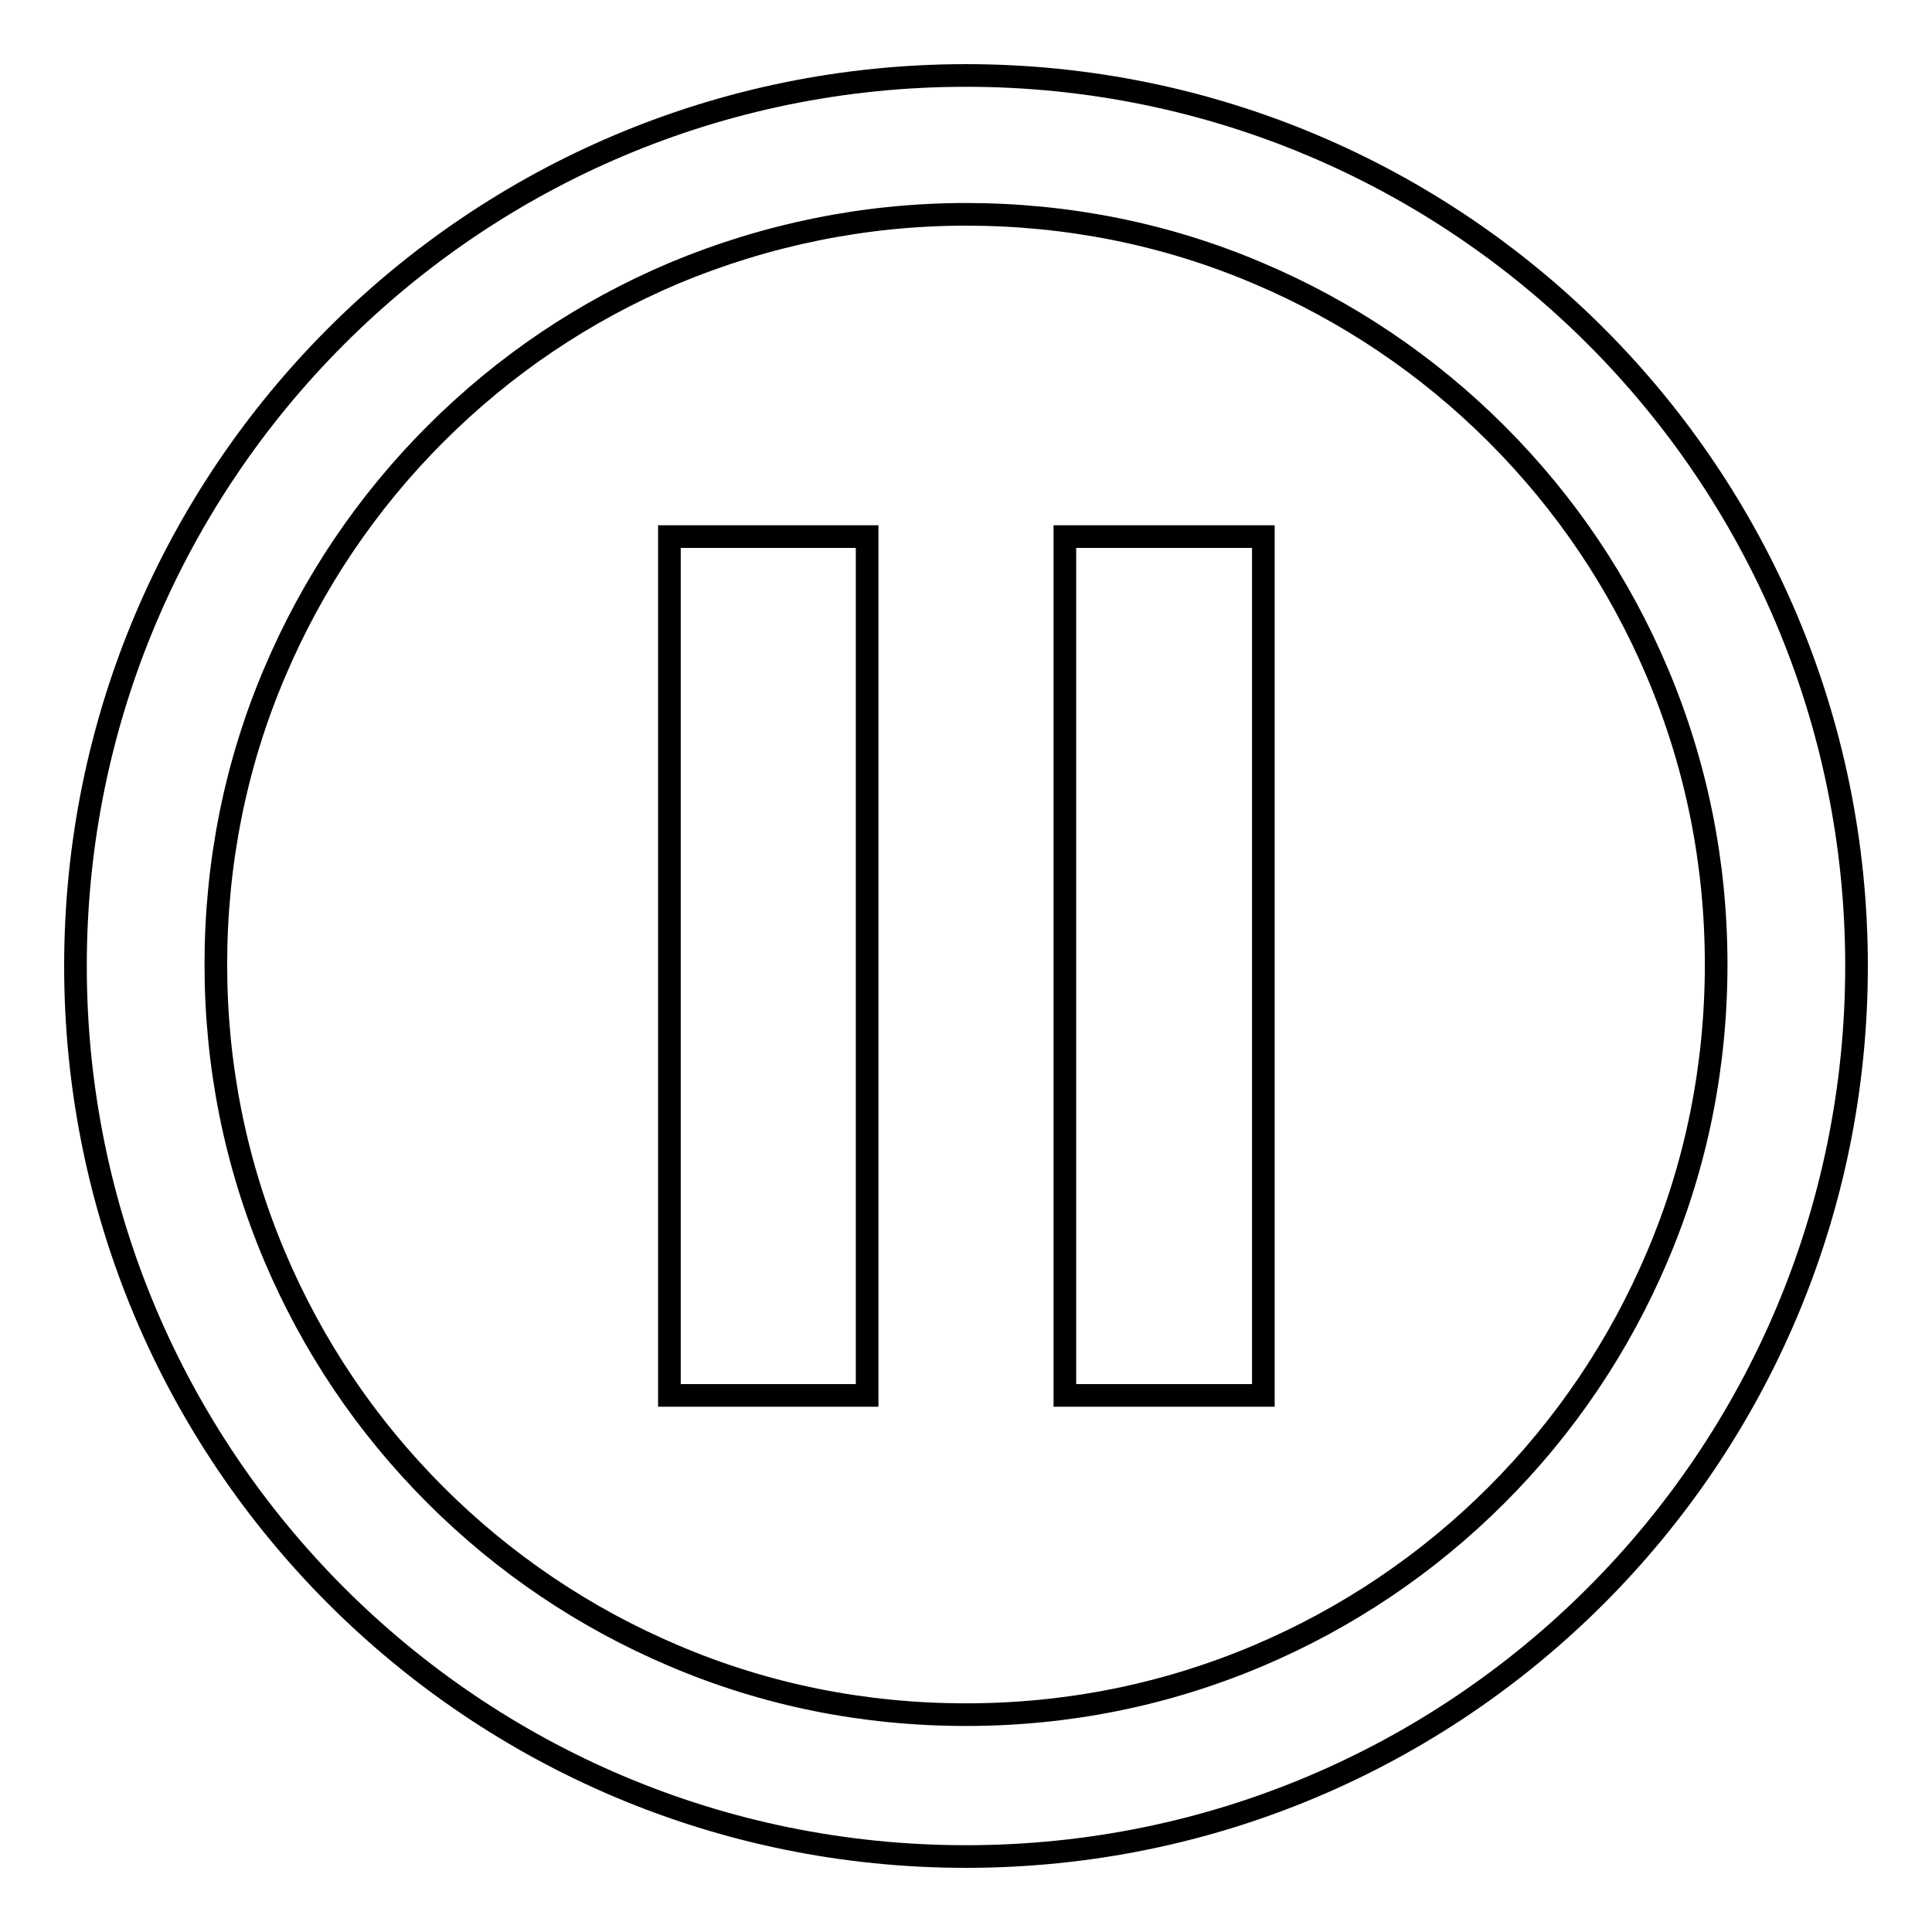
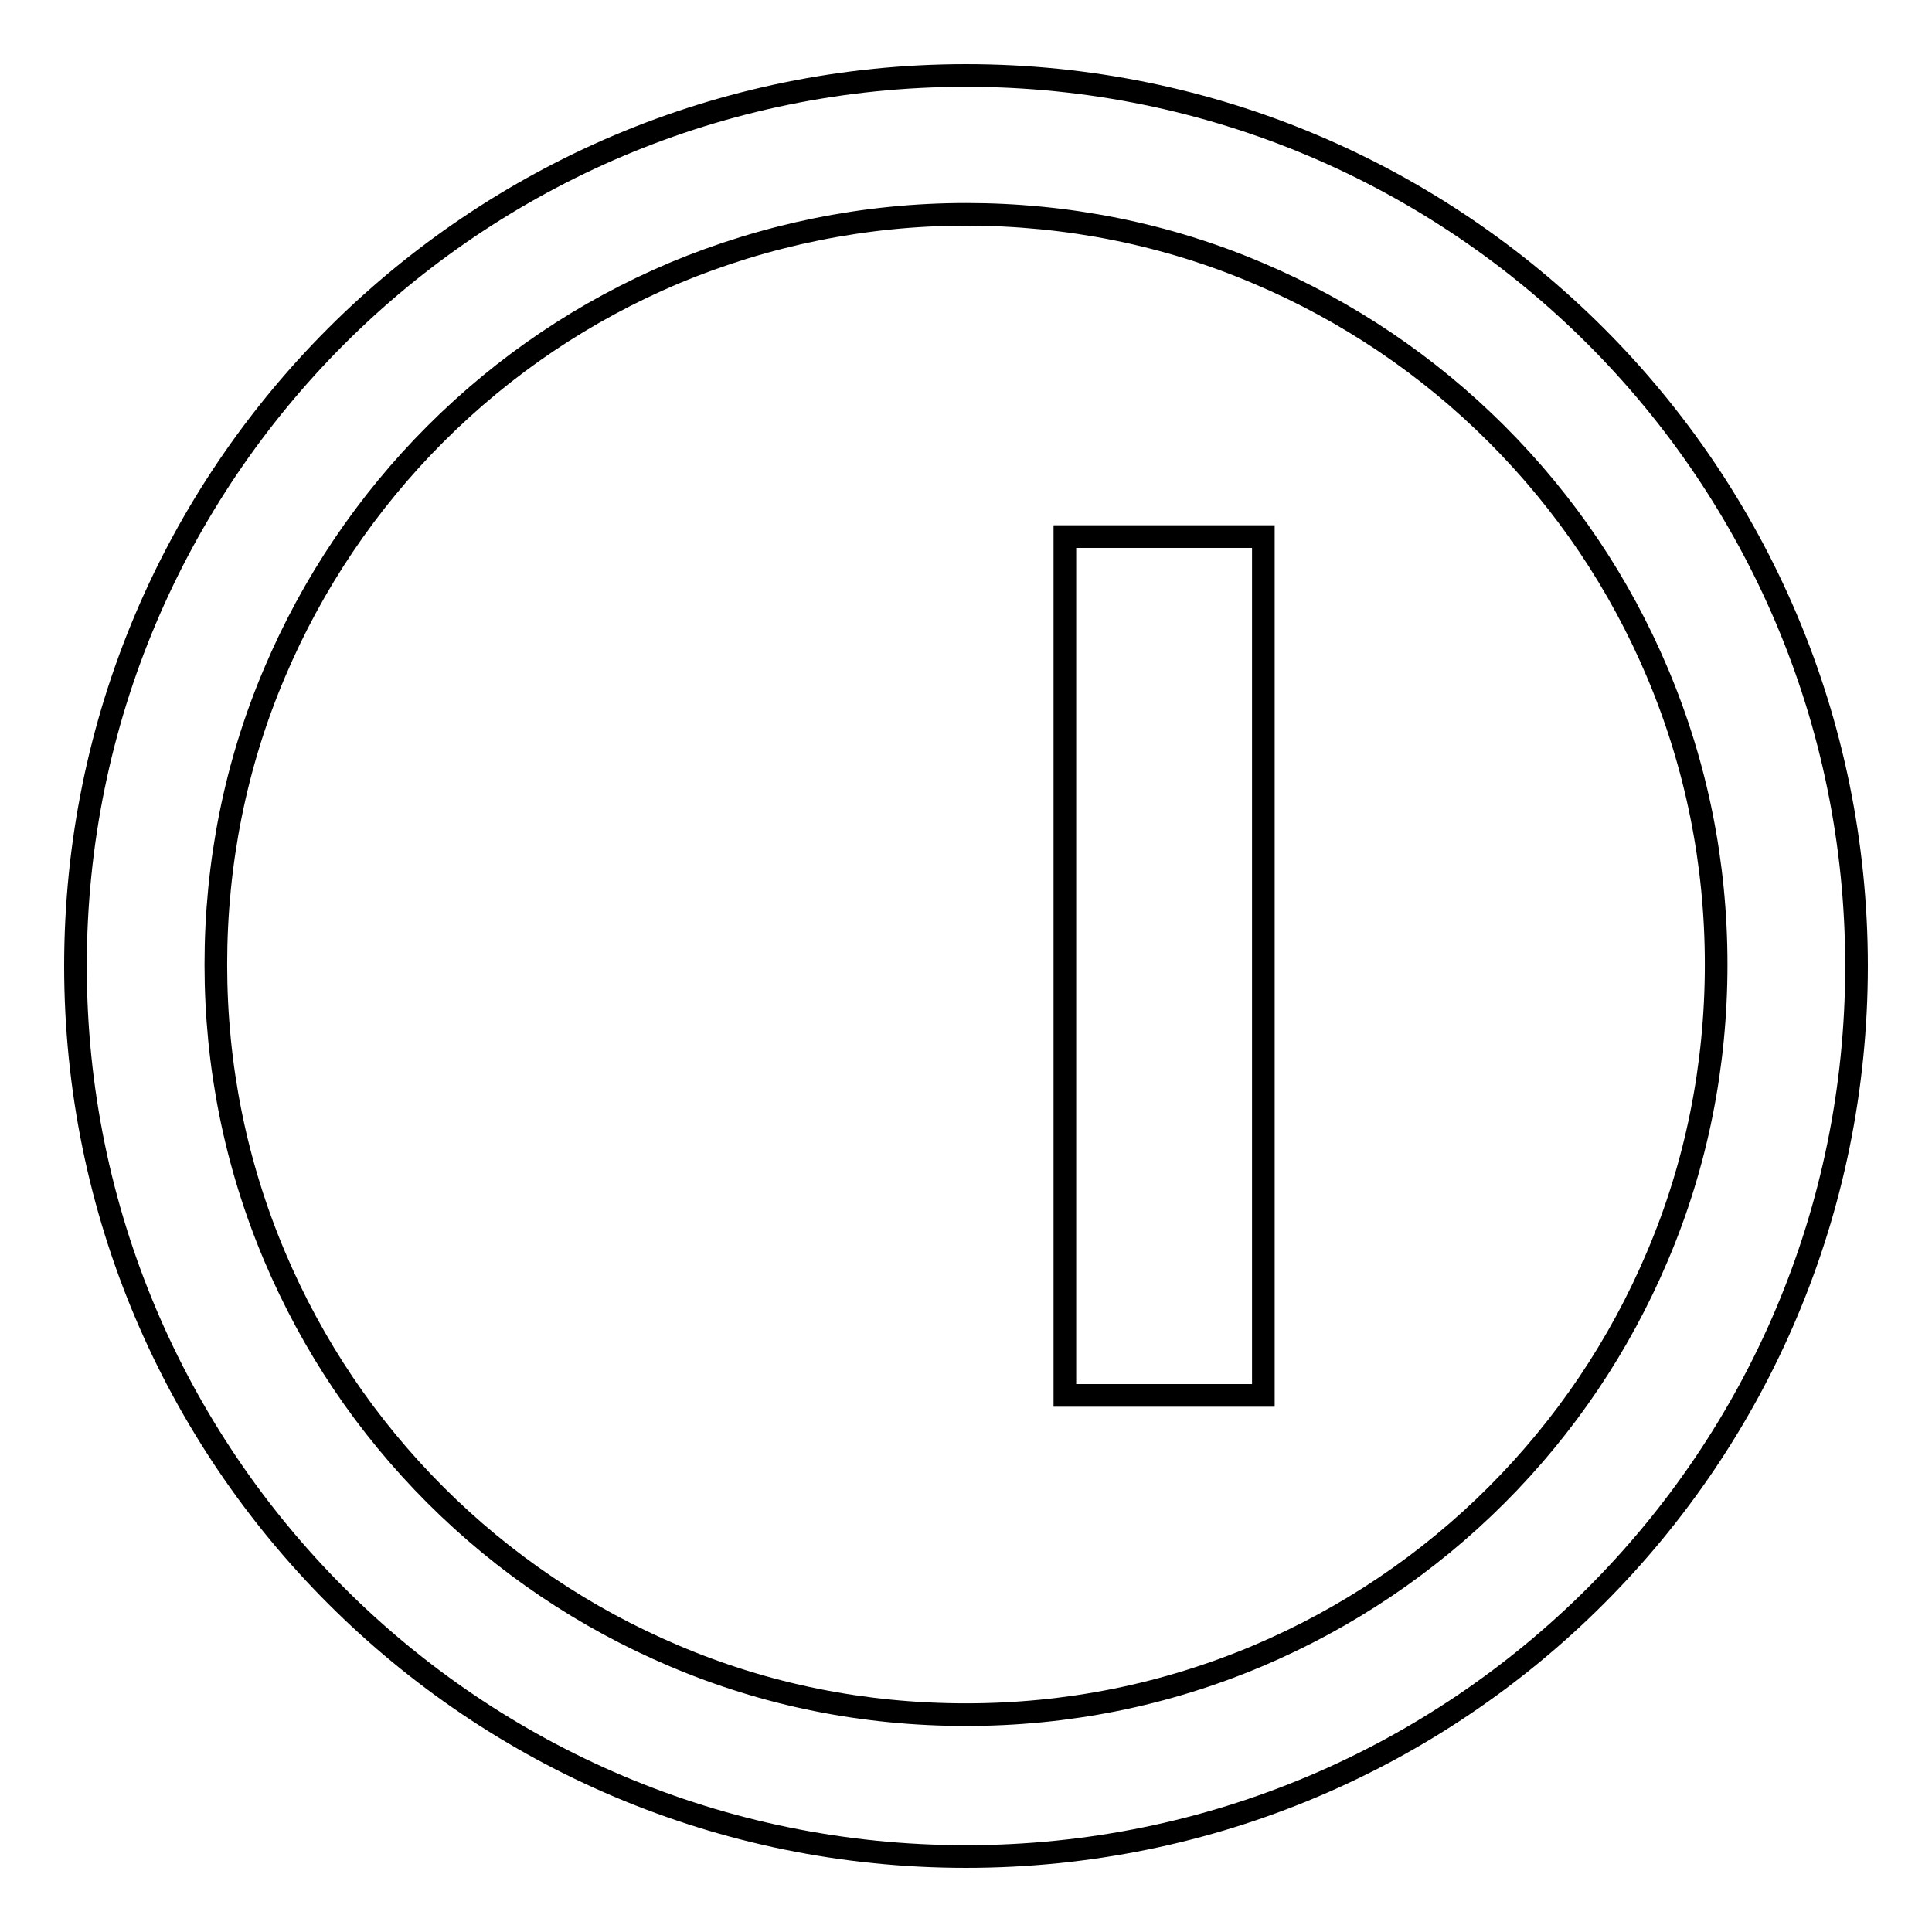
<svg xmlns="http://www.w3.org/2000/svg" version="1.1" x="0px" y="0px" viewBox="0 0 256 256" enable-background="new 0 0 256 256" xml:space="preserve">
  <g>
    <g>
-       <path stroke-width="3" fill-opacity="0" stroke="#000000" d="M88.7,71.1h26.2v113.8H88.7V71.1z" />
      <path stroke-width="3" fill-opacity="0" stroke="#000000" d="M141.1,71.1h26.3v113.8h-26.3V71.1z" />
      <path stroke-width="3" fill-opacity="0" stroke="#000000" d="M128,28.4c13.4,0,26.5,2.6,38.7,7.8c11.8,5,22.5,12.2,31.6,21.3c9.2,9.2,16.3,19.8,21.3,31.6c5.2,12.3,7.8,25.3,7.8,38.7c0,13.4-2.6,26.5-7.8,38.7c-5,11.8-12.2,22.5-21.3,31.6s-19.8,16.3-31.6,21.3c-12.3,5.2-25.3,7.8-38.7,7.8c-13.5,0-26.5-2.6-38.7-7.8c-11.8-5-22.5-12.2-31.6-21.3c-9.2-9.2-16.3-19.8-21.3-31.6c-5.2-12.3-7.8-25.3-7.8-38.7s2.6-26.5,7.8-38.7c5-11.8,12.2-22.5,21.3-31.6c9.2-9.2,19.8-16.3,31.6-21.3C101.5,31.1,114.6,28.4,128,28.4 M128,10C62.8,10,10,62.8,10,128c0,65.2,52.8,118,118,118c65.2,0,118-52.8,118-118C246,62.8,193.2,10,128,10L128,10z" />
    </g>
  </g>
</svg>